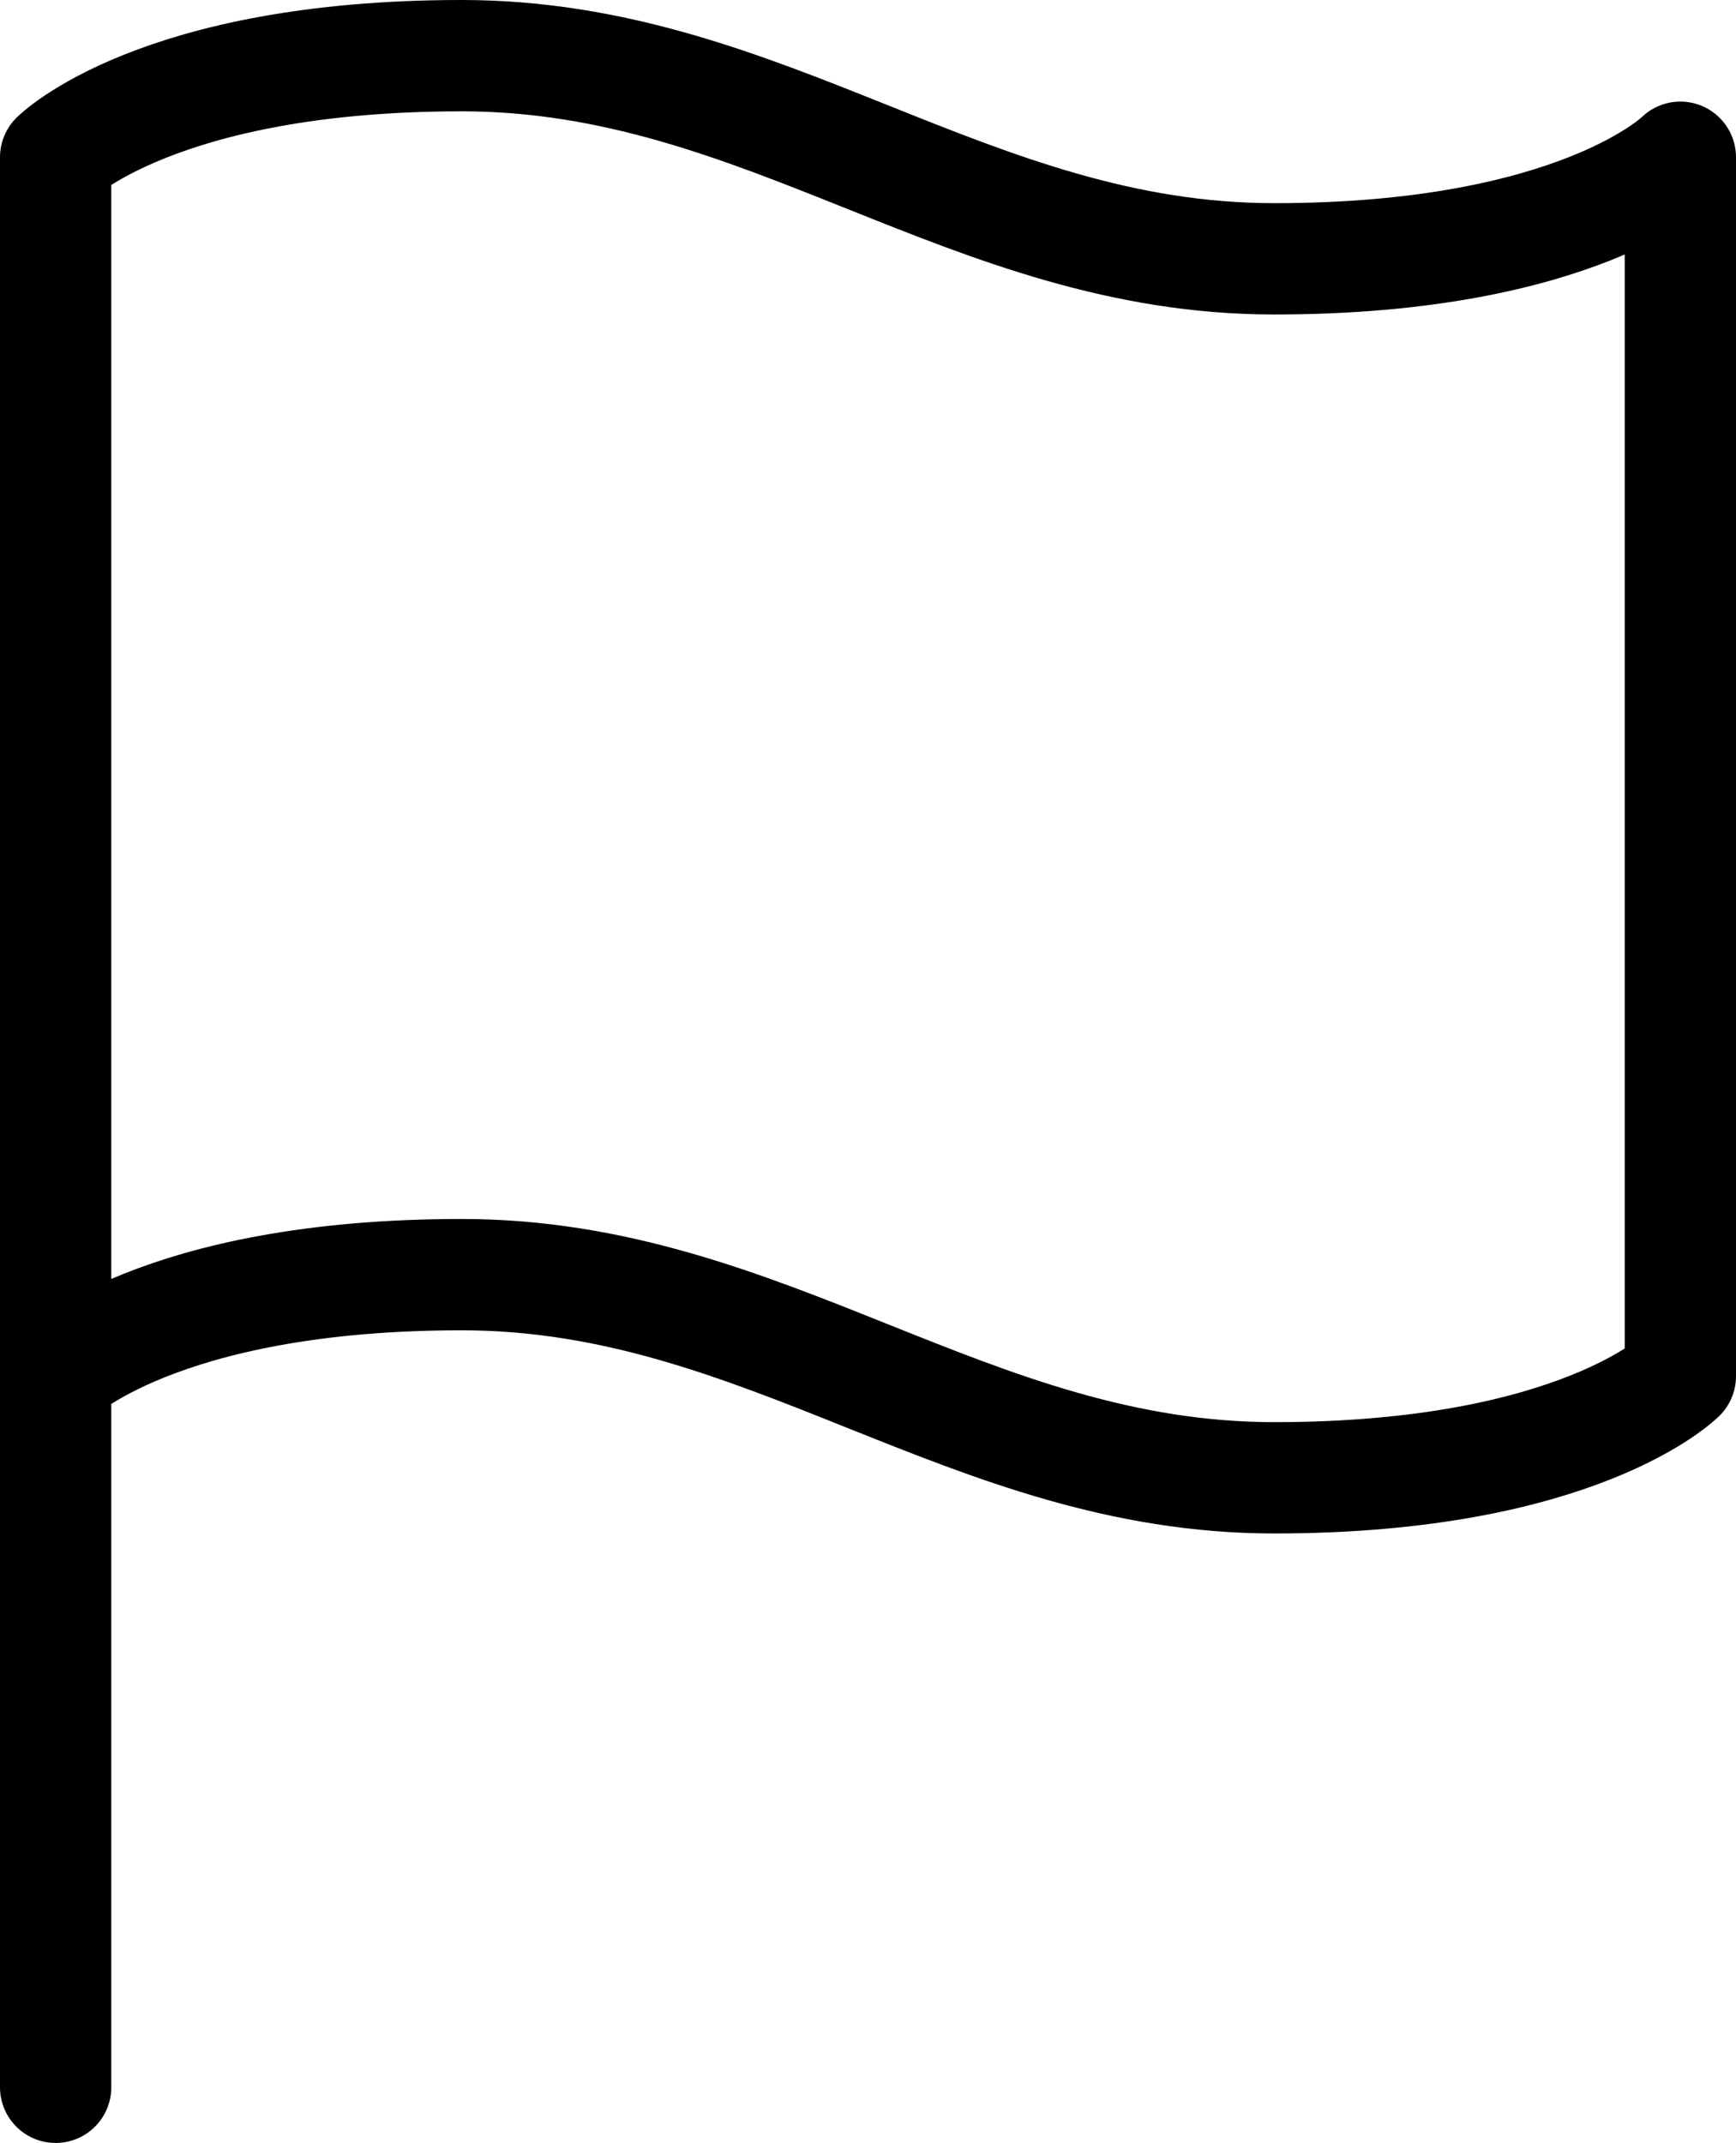
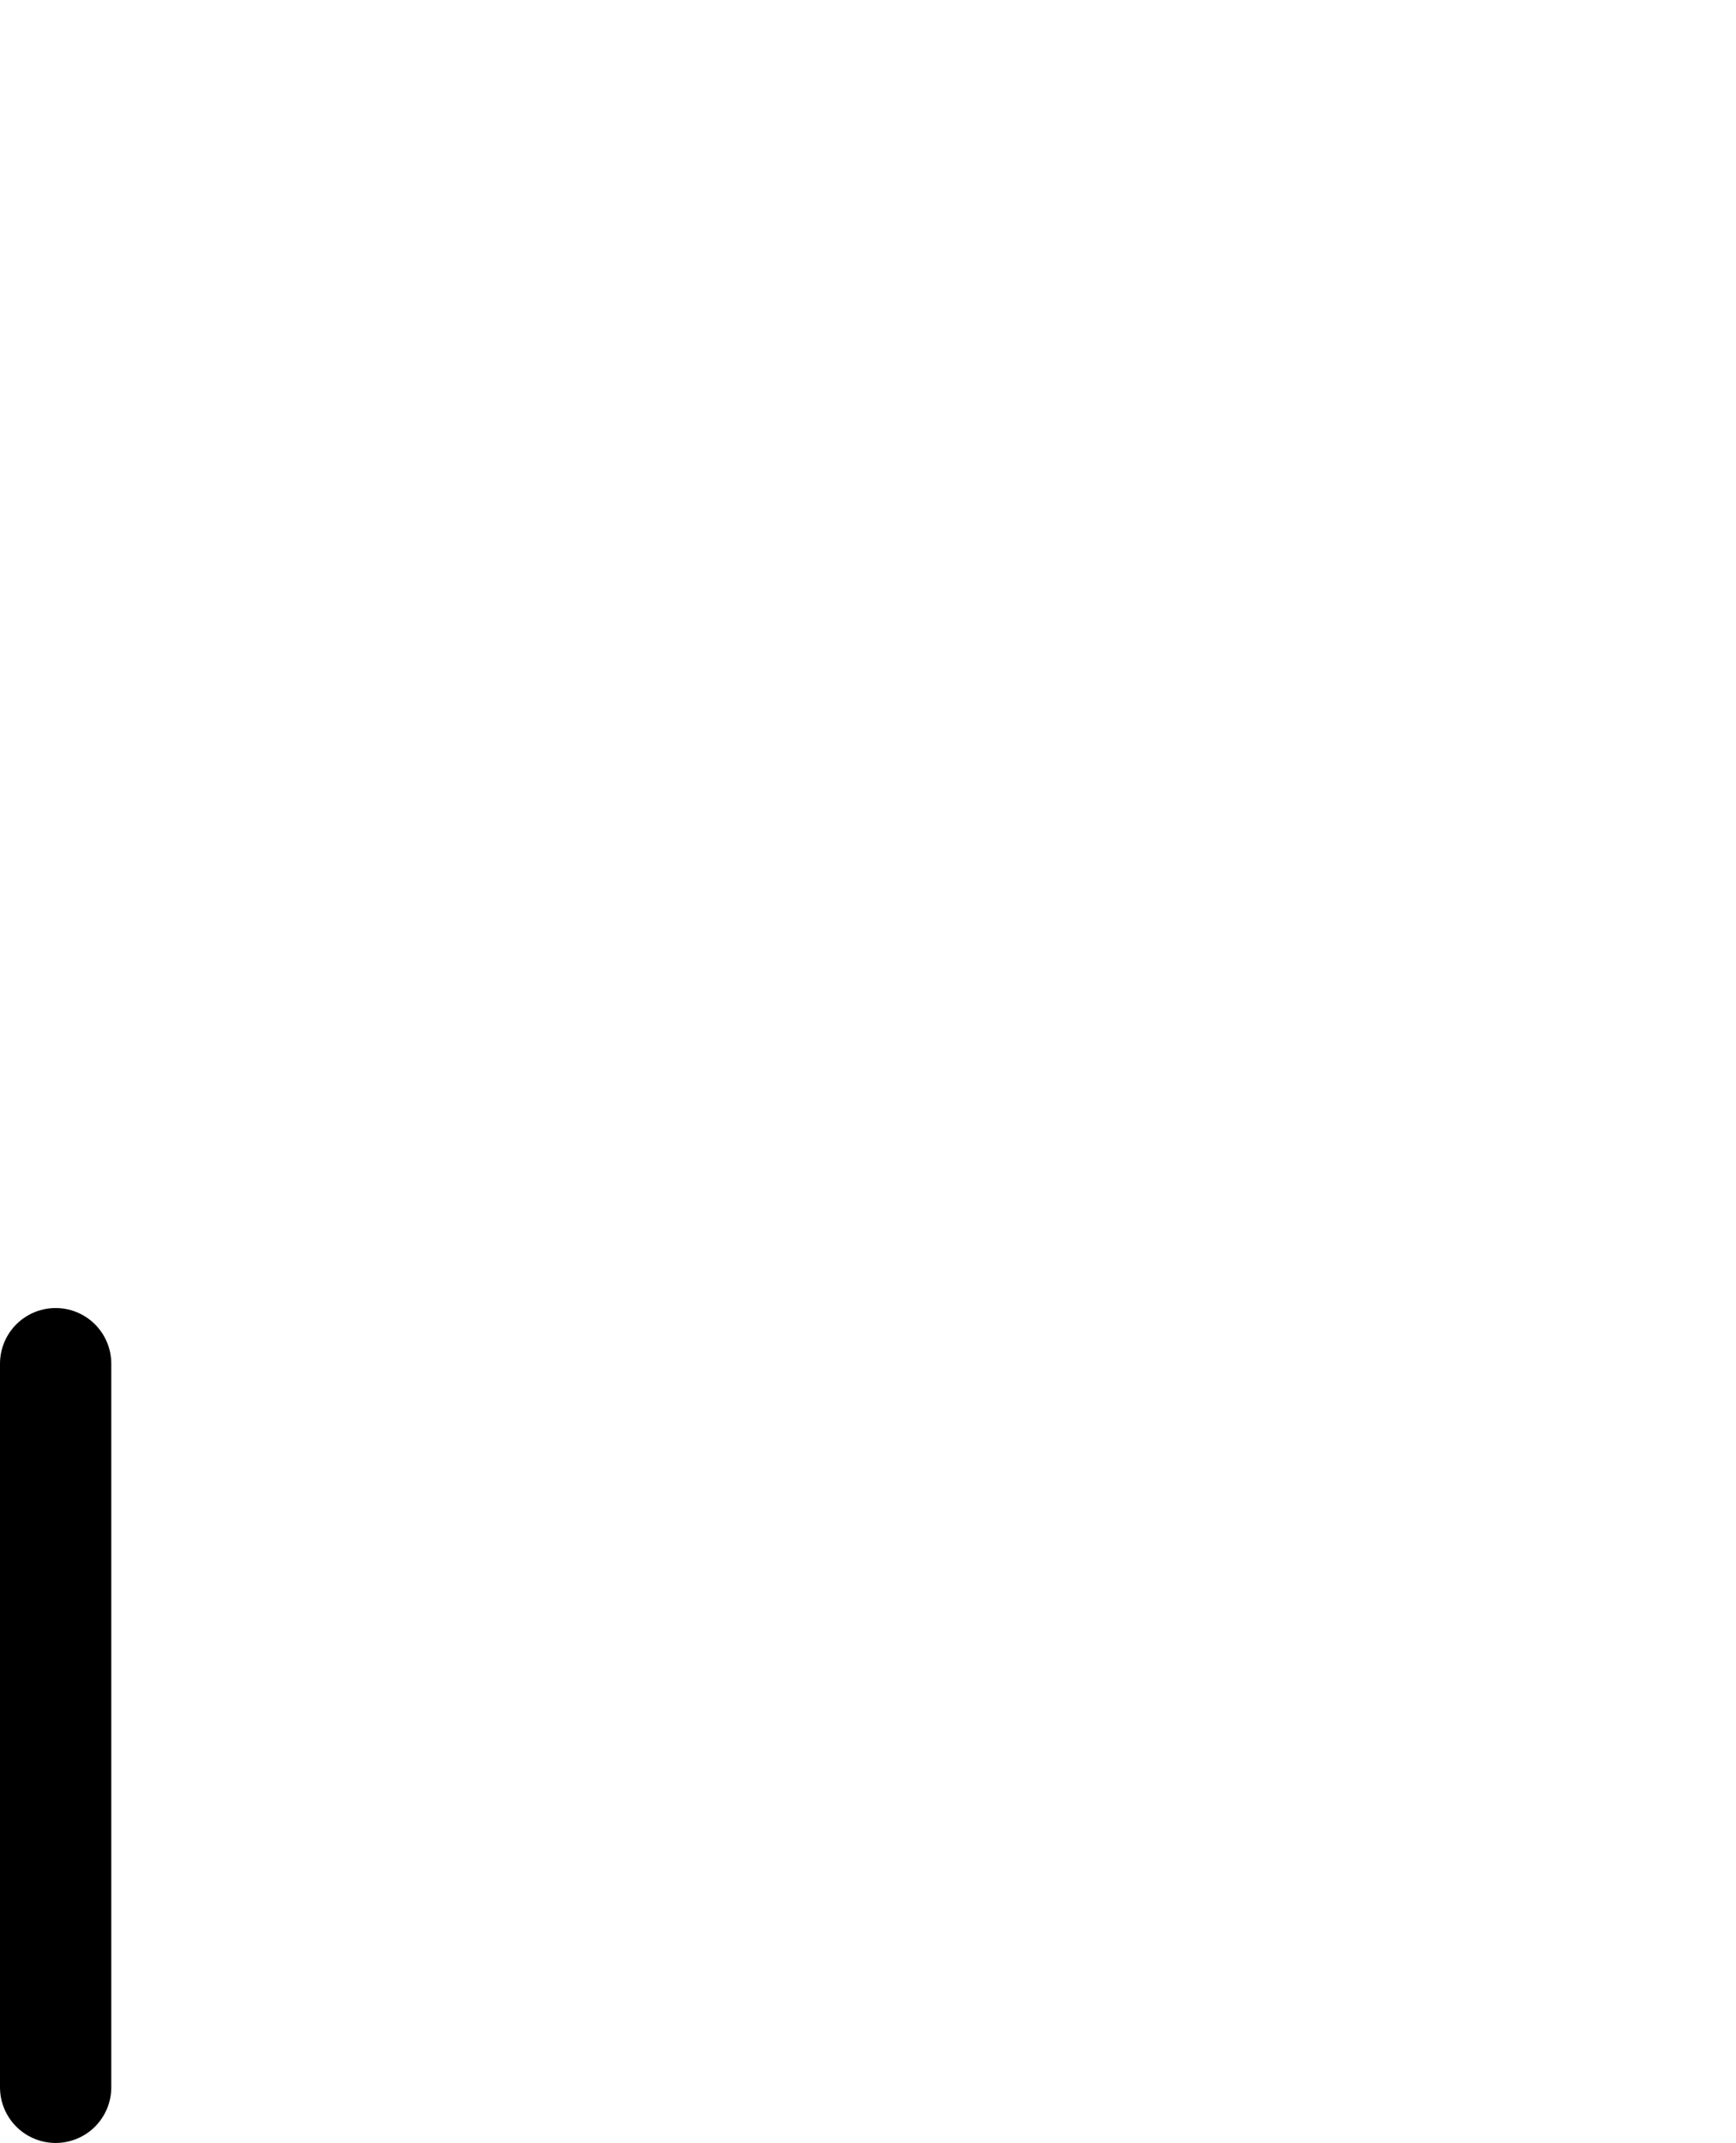
<svg xmlns="http://www.w3.org/2000/svg" width="31.2" height="38.5" viewBox="0 0 31.2 38.5">
  <g id="_8666809_flag_location_icon" data-name="8666809_flag_location_icon" transform="translate(-3 -1)">
-     <path id="Path_99" data-name="Path 99" d="M4,25.725S5.825,23.9,11.3,23.9s9.125,3.65,14.6,3.65,7.3-1.825,7.3-1.825V3.825S31.375,5.65,25.9,5.65,16.775,2,11.3,2,4,3.825,4,3.825Z" fill="none" stroke="#000" stroke-linecap="round" stroke-linejoin="round" stroke-width="2" />
    <line id="Line_58" data-name="Line 58" y1="13" transform="translate(4 25.5)" fill="none" stroke="#000" stroke-linecap="round" stroke-linejoin="round" stroke-width="2" />
  </g>
</svg>